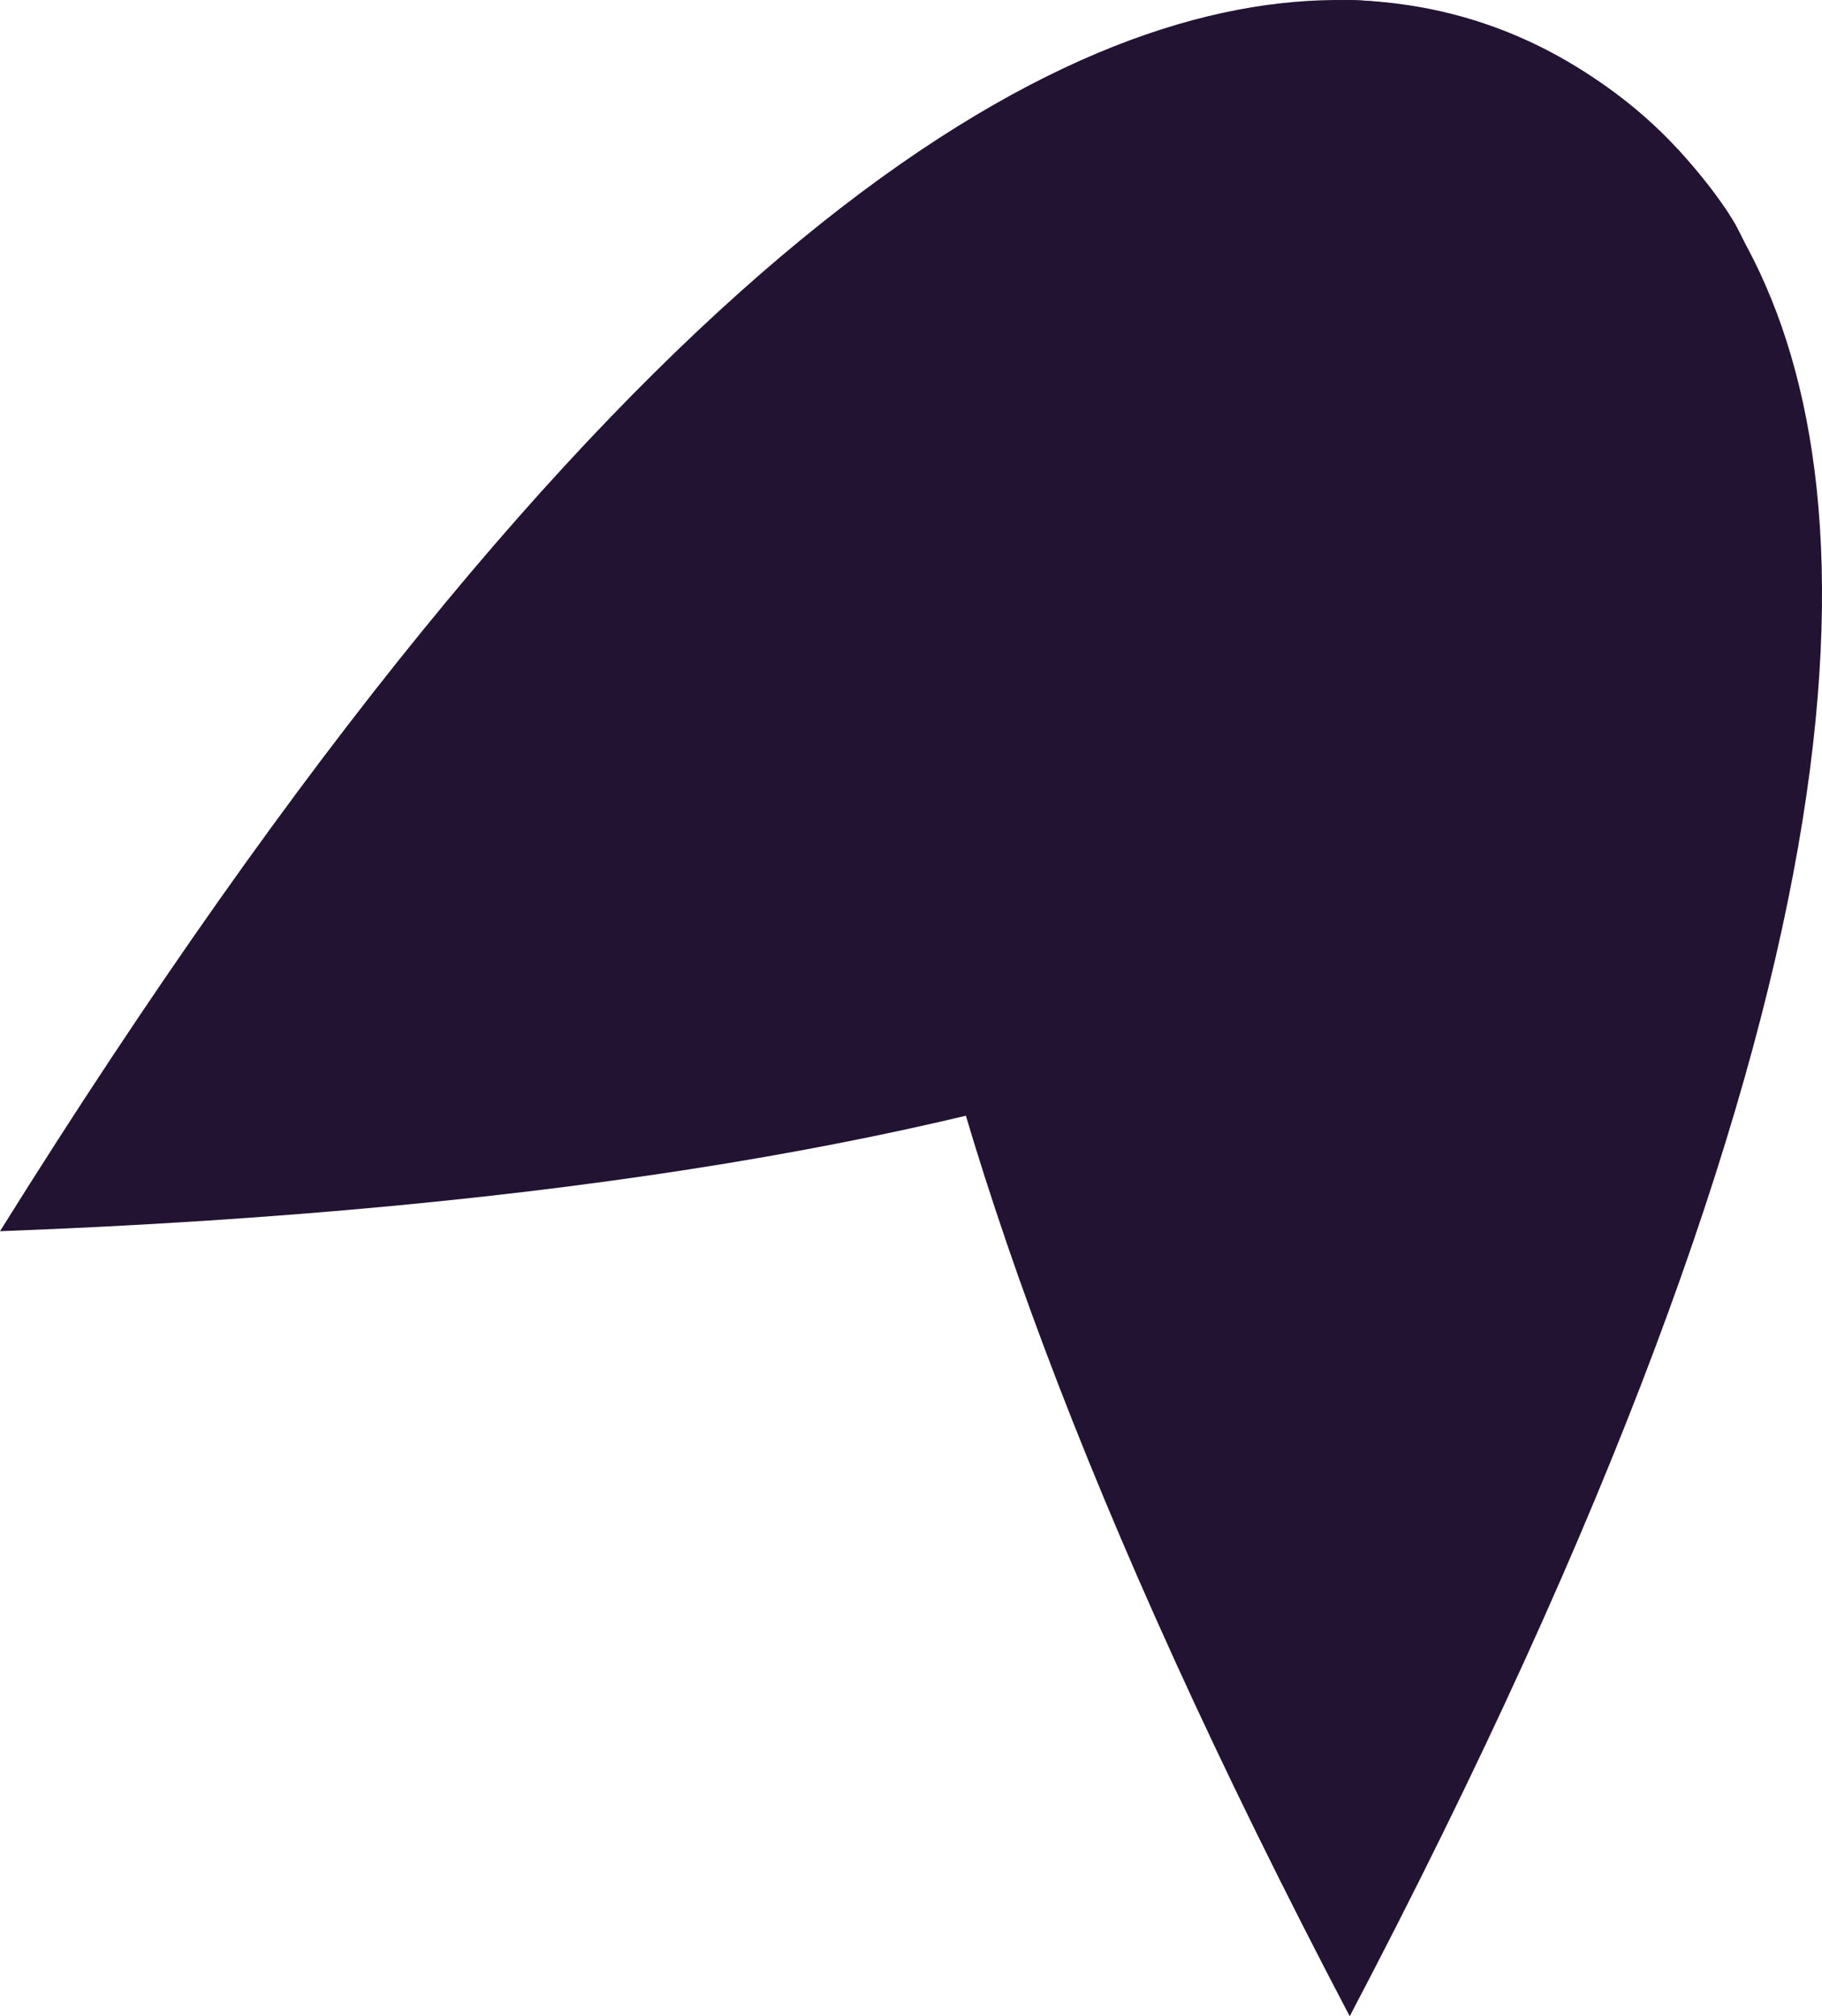
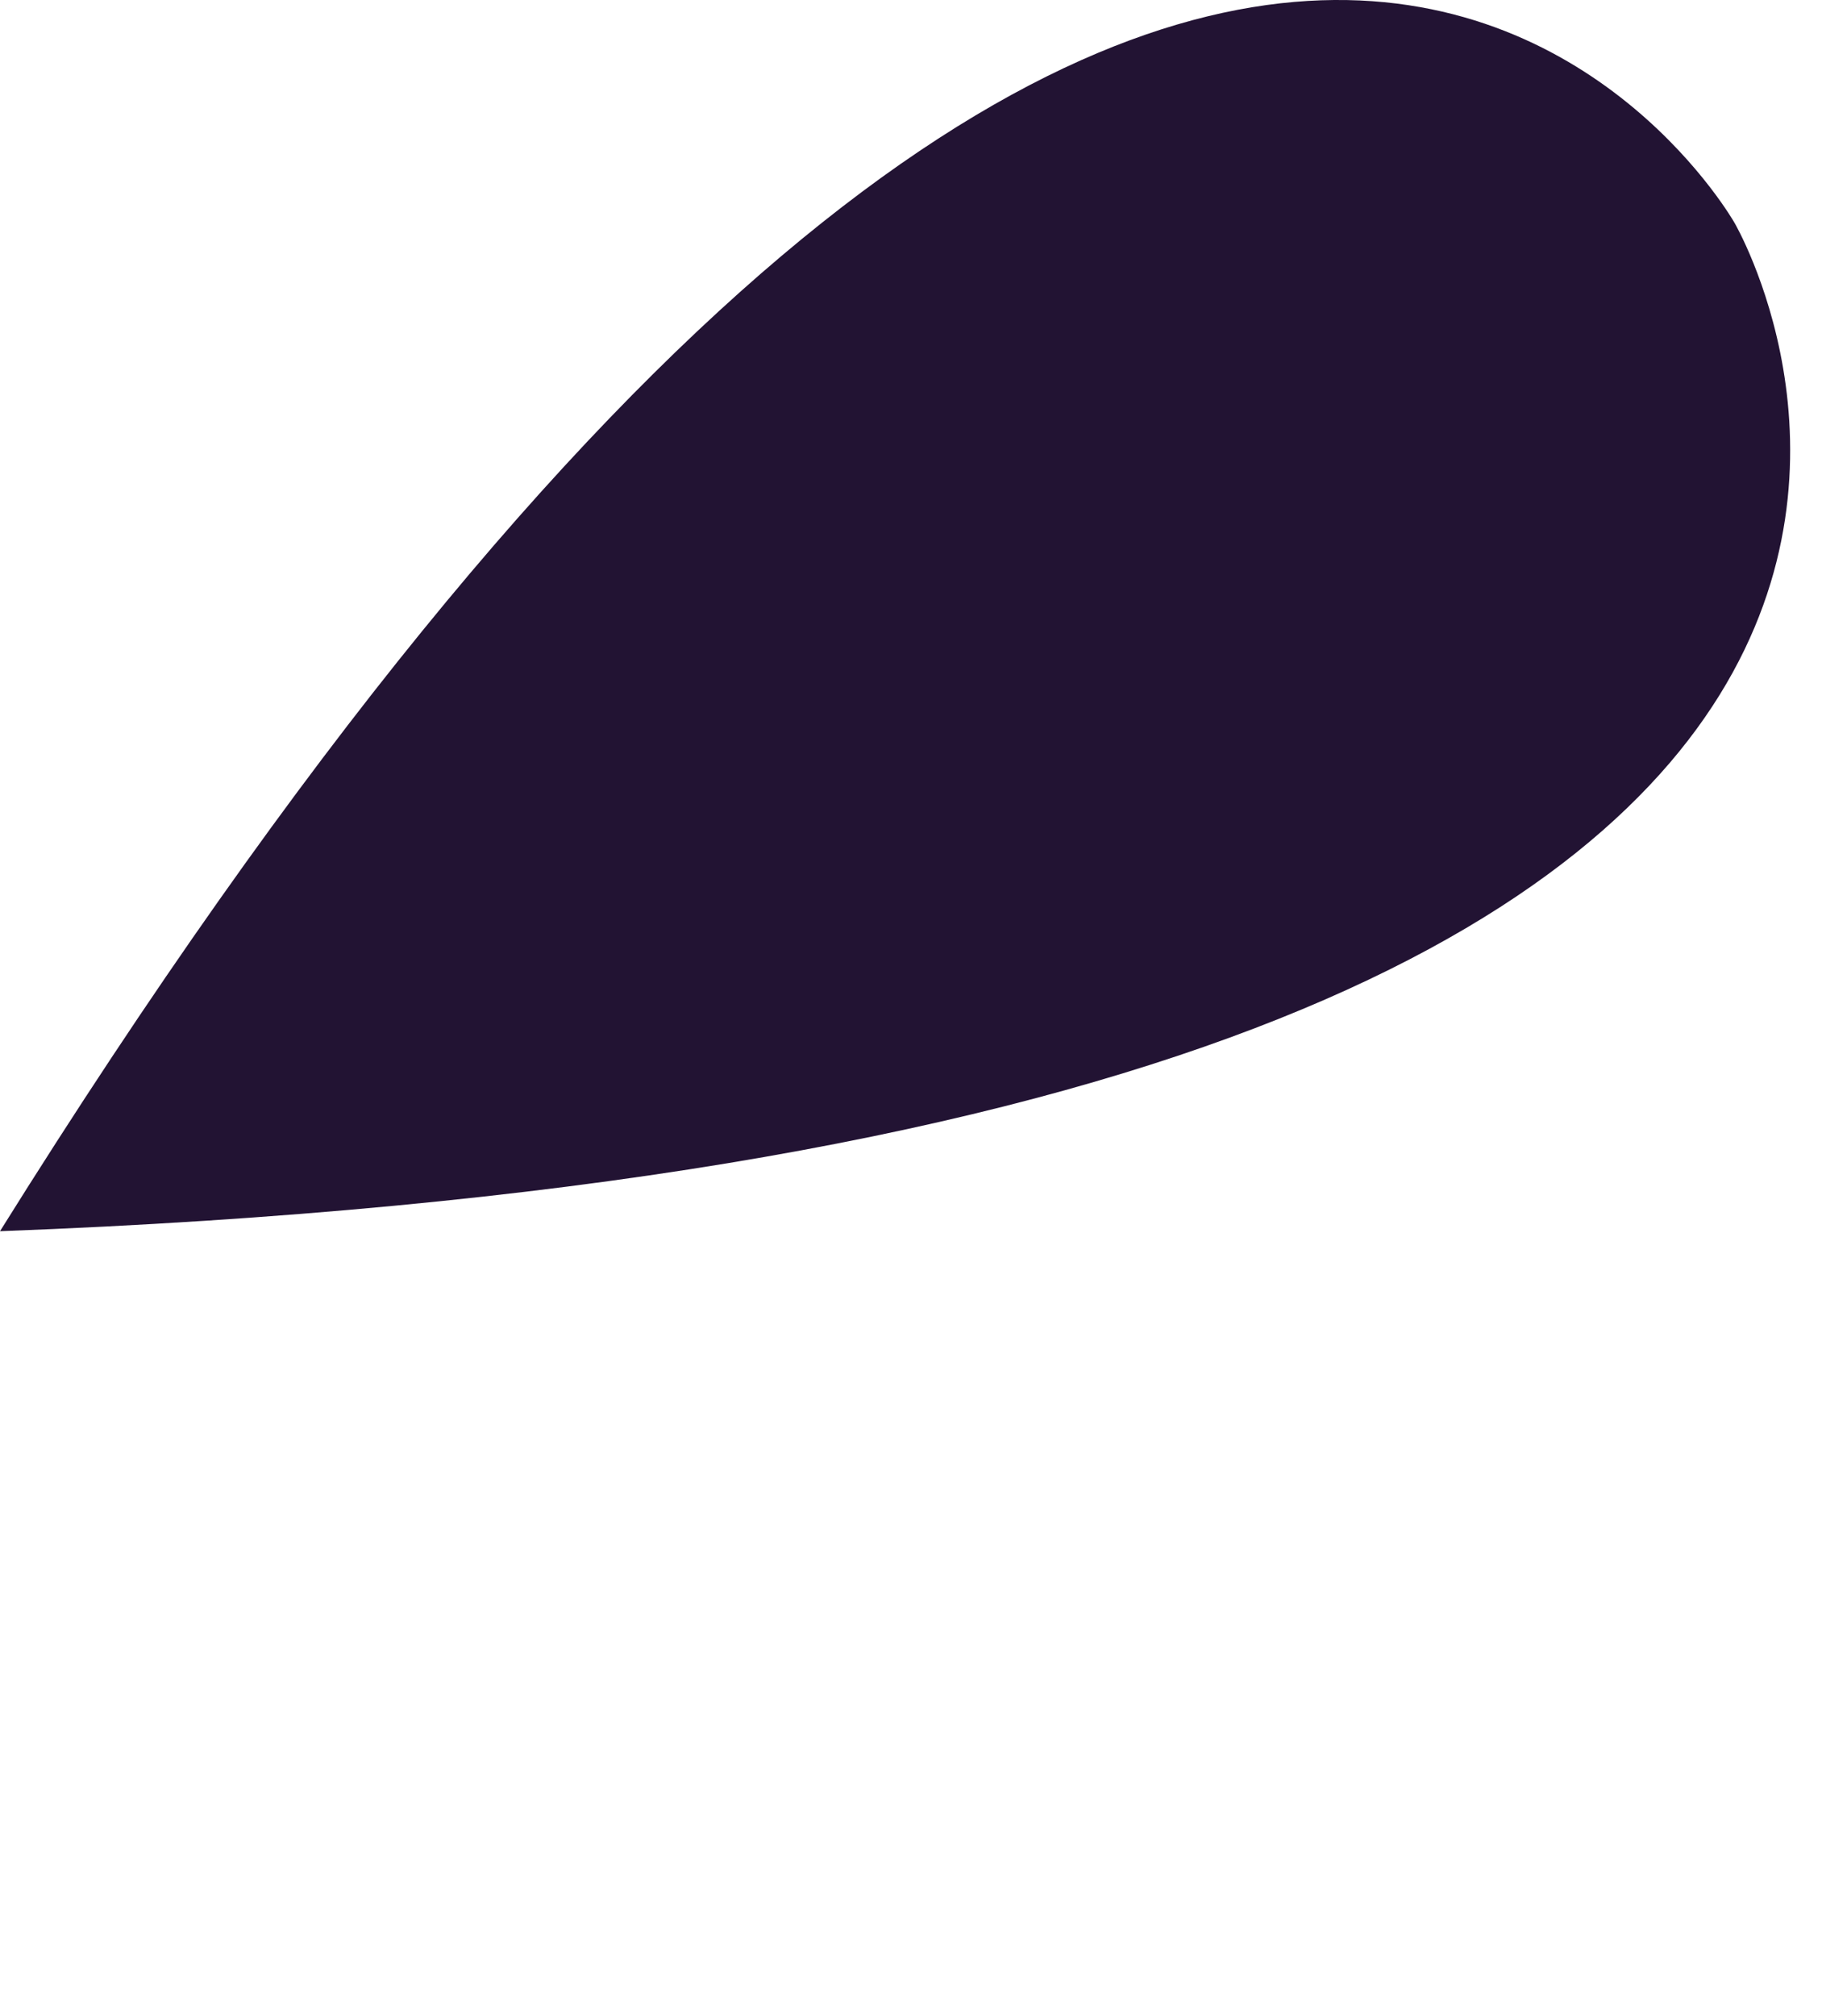
<svg xmlns="http://www.w3.org/2000/svg" width="47.266" height="52.283" viewBox="0 0 47.266 52.283">
  <g id="Group_7" data-name="Group 7" transform="translate(0 0)">
-     <path id="Fill_50" data-name="Fill 50" d="M12.252,0s-27.567-.194,0,52.283C39.82-.194,12.252,0,12.252,0" transform="translate(22.762)" fill="#221333" />
    <path id="Fill_56" data-name="Fill 56" d="M0,31.926C58.954,29.708,45,5.784,45,5.784S31.386-18.334,0,31.926" transform="translate(0 0)" fill="#221333" />
  </g>
</svg>